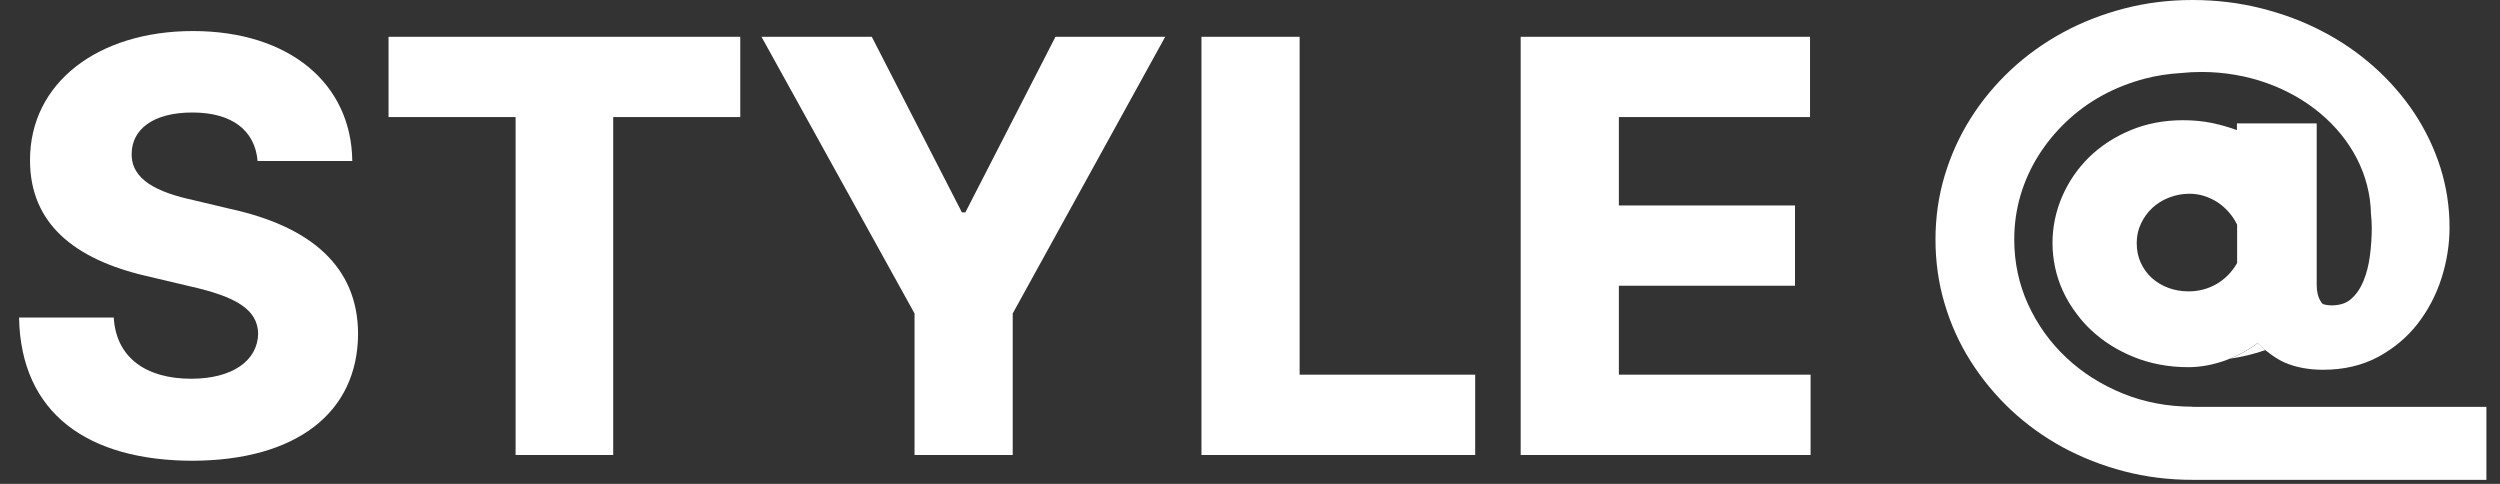
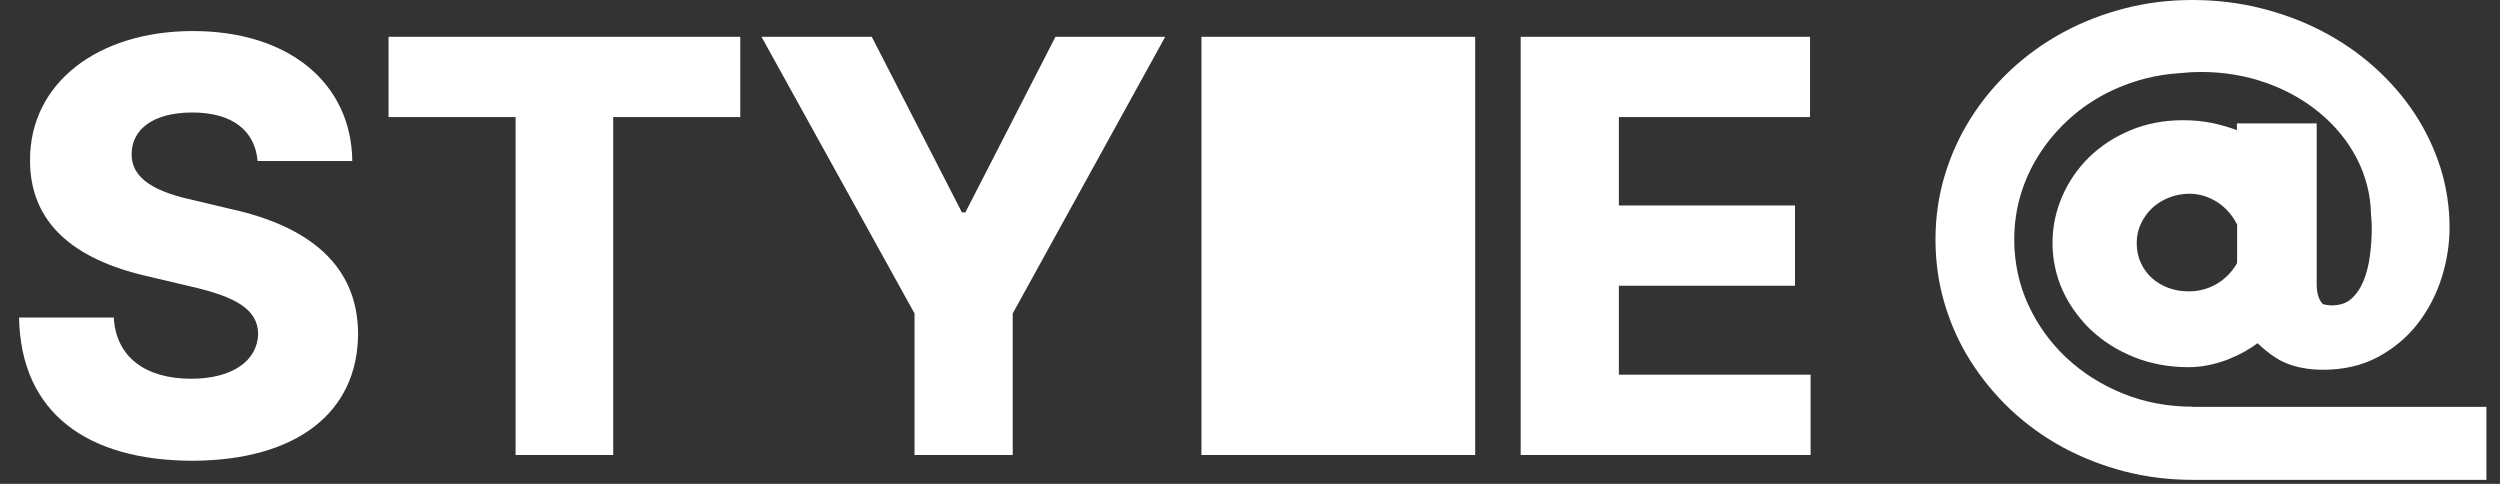
<svg xmlns="http://www.w3.org/2000/svg" width="93" height="18" viewBox="0 0 93 18" fill="none">
  <rect x="0" y="0" width="93" height="18" fill="#333333" stroke="none" />
-   <path d="M9.582 5.989C9.485 4.861 8.647 4.185 7.154 4.185C5.672 4.185 4.909 4.829 4.898 5.71C4.877 6.677 5.822 7.149 7.219 7.45L8.572 7.772C11.569 8.428 13.31 9.921 13.32 12.413C13.31 15.356 11.021 17.129 7.154 17.14C3.276 17.129 0.773 15.389 0.709 11.812H4.232C4.318 13.315 5.446 14.089 7.111 14.089C8.658 14.089 9.582 13.412 9.604 12.413C9.582 11.511 8.787 11.038 7.068 10.651L5.436 10.265C2.761 9.642 1.117 8.31 1.117 5.968C1.106 3.078 3.652 1.155 7.176 1.155C10.764 1.155 13.073 3.11 13.105 5.989H9.582ZM14.454 4.356V1.37H27.538V4.356H22.811V16.925H19.18V4.356H14.454ZM28.328 1.37H32.431L35.783 7.901H35.912L39.263 1.37H43.345L37.673 11.661V16.925H34.021V11.661L28.328 1.37ZM44.694 16.925V1.37H48.346V13.938H54.877V16.925H44.694ZM56.569 16.925V1.37H67.333V4.356H60.222V7.644H66.774V10.63H60.222V13.938H67.354V16.925H56.569Z" fill="white" />
-   <path d="M82.955 13.343C83.413 13.276 83.856 13.168 84.275 13.023C84.171 12.937 84.07 12.85 83.987 12.767C83.674 13.001 83.329 13.19 82.955 13.34V13.343Z" fill="white" />
+   <path d="M9.582 5.989C9.485 4.861 8.647 4.185 7.154 4.185C5.672 4.185 4.909 4.829 4.898 5.71C4.877 6.677 5.822 7.149 7.219 7.45L8.572 7.772C11.569 8.428 13.31 9.921 13.32 12.413C13.31 15.356 11.021 17.129 7.154 17.14C3.276 17.129 0.773 15.389 0.709 11.812H4.232C4.318 13.315 5.446 14.089 7.111 14.089C8.658 14.089 9.582 13.412 9.604 12.413C9.582 11.511 8.787 11.038 7.068 10.651L5.436 10.265C2.761 9.642 1.117 8.31 1.117 5.968C1.106 3.078 3.652 1.155 7.176 1.155C10.764 1.155 13.073 3.11 13.105 5.989H9.582ZM14.454 4.356V1.37H27.538V4.356H22.811V16.925H19.18V4.356H14.454ZM28.328 1.37H32.431L35.783 7.901H35.912L39.263 1.37H43.345L37.673 11.661V16.925H34.021V11.661L28.328 1.37ZM44.694 16.925V1.37H48.346H54.877V16.925H44.694ZM56.569 16.925V1.37H67.333V4.356H60.222V7.644H66.774V10.63H60.222V13.938H67.354V16.925H56.569Z" fill="white" />
  <path d="M81.561 15.129C80.643 15.129 79.771 14.964 78.971 14.639C78.171 14.314 77.462 13.866 76.866 13.304C76.27 12.745 75.792 12.08 75.447 11.327C75.103 10.576 74.93 9.761 74.93 8.904C74.93 8.338 75.009 7.786 75.164 7.262C75.319 6.737 75.546 6.24 75.832 5.784C76.117 5.329 76.467 4.905 76.866 4.526C77.265 4.147 77.715 3.819 78.205 3.551C78.695 3.282 79.23 3.073 79.791 2.925C80.215 2.814 80.66 2.746 81.116 2.718C81.372 2.691 81.63 2.677 81.894 2.677C85.341 2.677 88.141 5.031 88.2 7.953C88.217 8.126 88.23 8.298 88.23 8.471C88.23 8.81 88.207 9.163 88.161 9.515C88.116 9.859 88.035 10.177 87.919 10.458C87.806 10.731 87.653 10.953 87.461 11.123C87.301 11.263 87.099 11.337 86.861 11.354C86.828 11.354 86.799 11.361 86.767 11.361C86.663 11.361 86.526 11.349 86.412 11.312C86.383 11.285 86.358 11.253 86.334 11.216C86.233 11.059 86.181 10.854 86.181 10.603V4.59H83.214V4.841C82.928 4.735 82.628 4.649 82.32 4.582C81.975 4.509 81.603 4.472 81.212 4.472C80.503 4.472 79.845 4.597 79.252 4.846C78.661 5.092 78.144 5.43 77.715 5.848C77.289 6.267 76.952 6.757 76.713 7.308C76.474 7.86 76.353 8.444 76.353 9.042C76.353 9.64 76.481 10.256 76.733 10.81C76.878 11.132 77.065 11.433 77.279 11.711C77.432 11.911 77.6 12.103 77.787 12.277C78.235 12.698 78.772 13.038 79.387 13.284C80.003 13.533 80.685 13.659 81.411 13.659C81.864 13.659 82.335 13.57 82.812 13.398C82.859 13.381 82.903 13.361 82.95 13.341C83.325 13.191 83.672 12.999 83.982 12.767C84.066 12.851 84.164 12.937 84.27 13.024C84.494 13.208 84.75 13.383 84.984 13.484C85.395 13.664 85.878 13.755 86.422 13.755C87.186 13.755 87.87 13.595 88.456 13.282C89.04 12.969 89.535 12.556 89.929 12.053C90.32 11.551 90.621 10.98 90.822 10.354C91.022 9.731 91.123 9.094 91.123 8.456C91.123 7.692 91.007 6.944 90.783 6.232C90.556 5.521 90.234 4.846 89.823 4.223C89.412 3.6 88.912 3.021 88.333 2.504C87.757 1.987 87.107 1.537 86.4 1.17C85.696 0.8 84.925 0.512 84.11 0.308C83.295 0.103 82.436 0 81.556 0C80.677 0 79.828 0.106 79.015 0.318C78.205 0.529 77.434 0.83 76.73 1.214C76.023 1.598 75.374 2.066 74.797 2.605C74.221 3.144 73.719 3.75 73.305 4.408C72.891 5.065 72.566 5.782 72.34 6.538C72.113 7.294 72 8.091 72 8.911C72 9.731 72.113 10.539 72.34 11.297C72.564 12.056 72.889 12.775 73.305 13.432C73.719 14.087 74.221 14.695 74.797 15.24C75.374 15.781 76.023 16.252 76.73 16.636C77.437 17.02 78.205 17.32 79.015 17.532C79.828 17.744 80.682 17.85 81.556 17.85H92.494V15.136H81.556L81.561 15.129ZM83.219 9.788C83.029 10.118 82.775 10.377 82.463 10.561C82.145 10.746 81.793 10.839 81.416 10.839C81.15 10.839 80.899 10.795 80.668 10.711C80.436 10.625 80.229 10.502 80.052 10.345C79.877 10.187 79.737 9.995 79.636 9.773C79.535 9.554 79.486 9.308 79.486 9.042C79.486 8.776 79.537 8.547 79.641 8.325C79.744 8.101 79.887 7.904 80.062 7.739C80.237 7.574 80.448 7.444 80.687 7.35C80.926 7.257 81.182 7.207 81.446 7.207C81.633 7.207 81.82 7.234 81.997 7.291C82.175 7.348 82.344 7.427 82.5 7.53C82.655 7.633 82.795 7.756 82.918 7.899C83.039 8.037 83.14 8.192 83.221 8.357V9.786L83.219 9.788Z" fill="white" />
</svg>